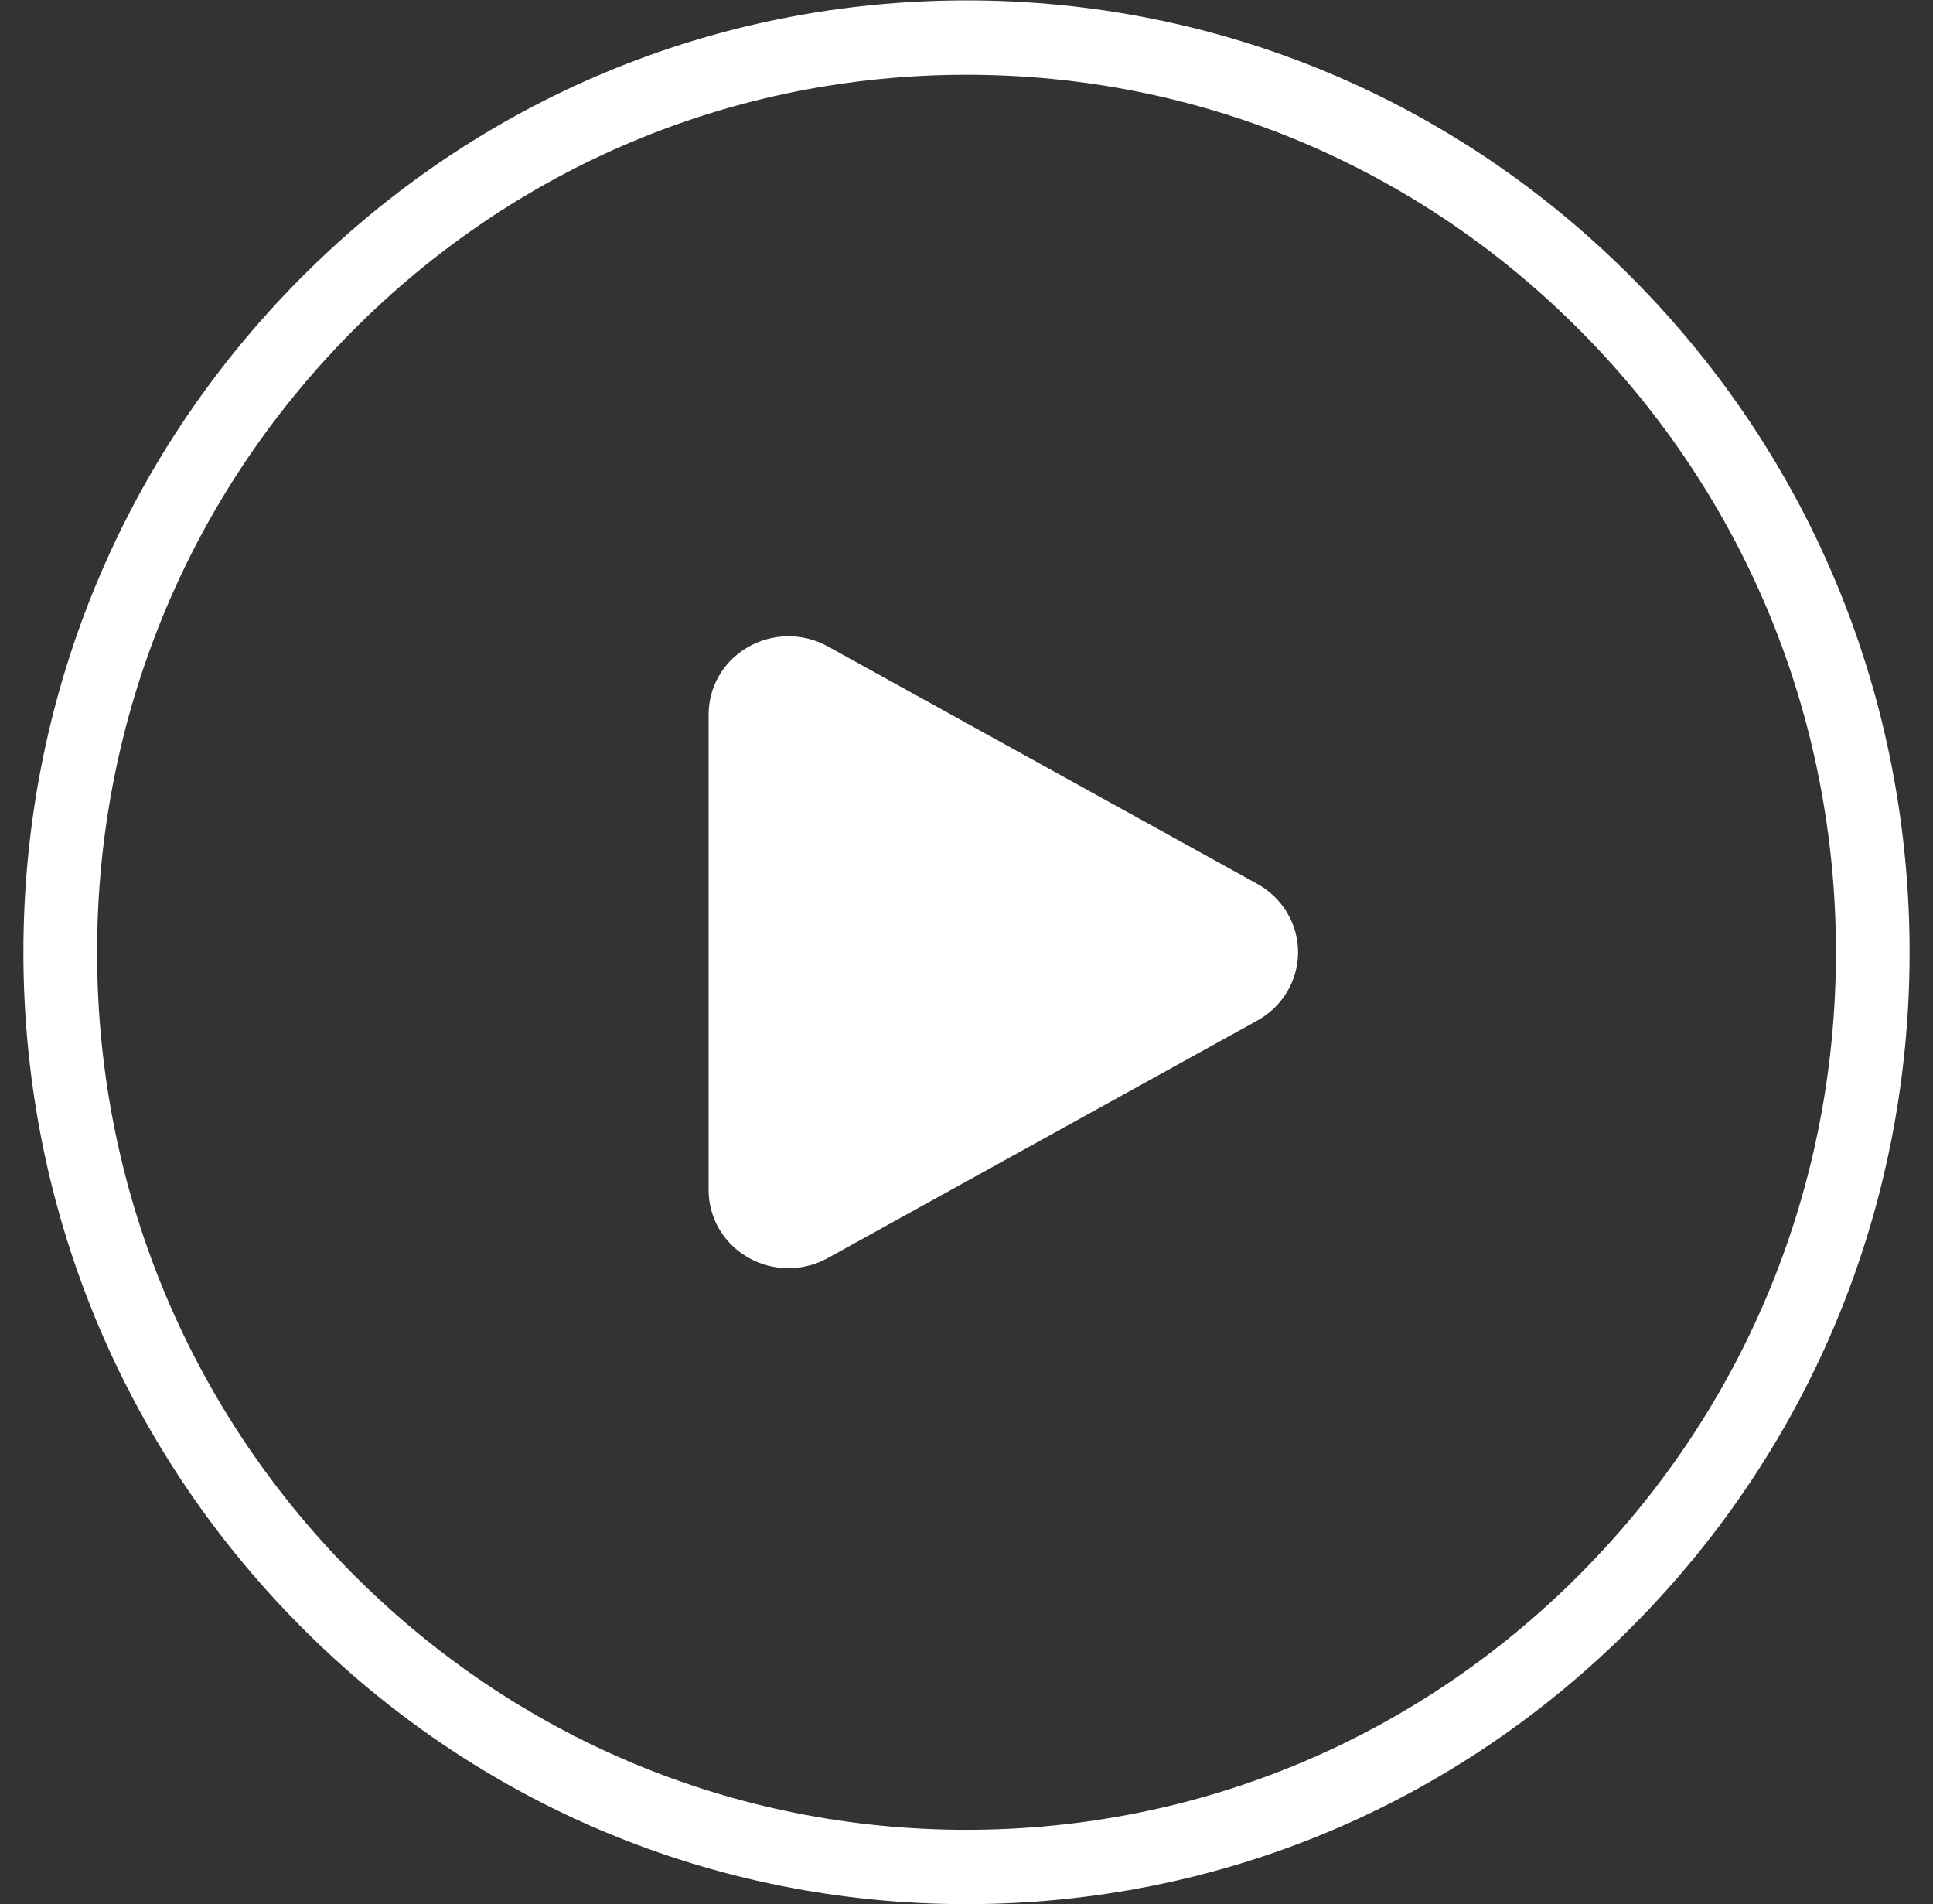
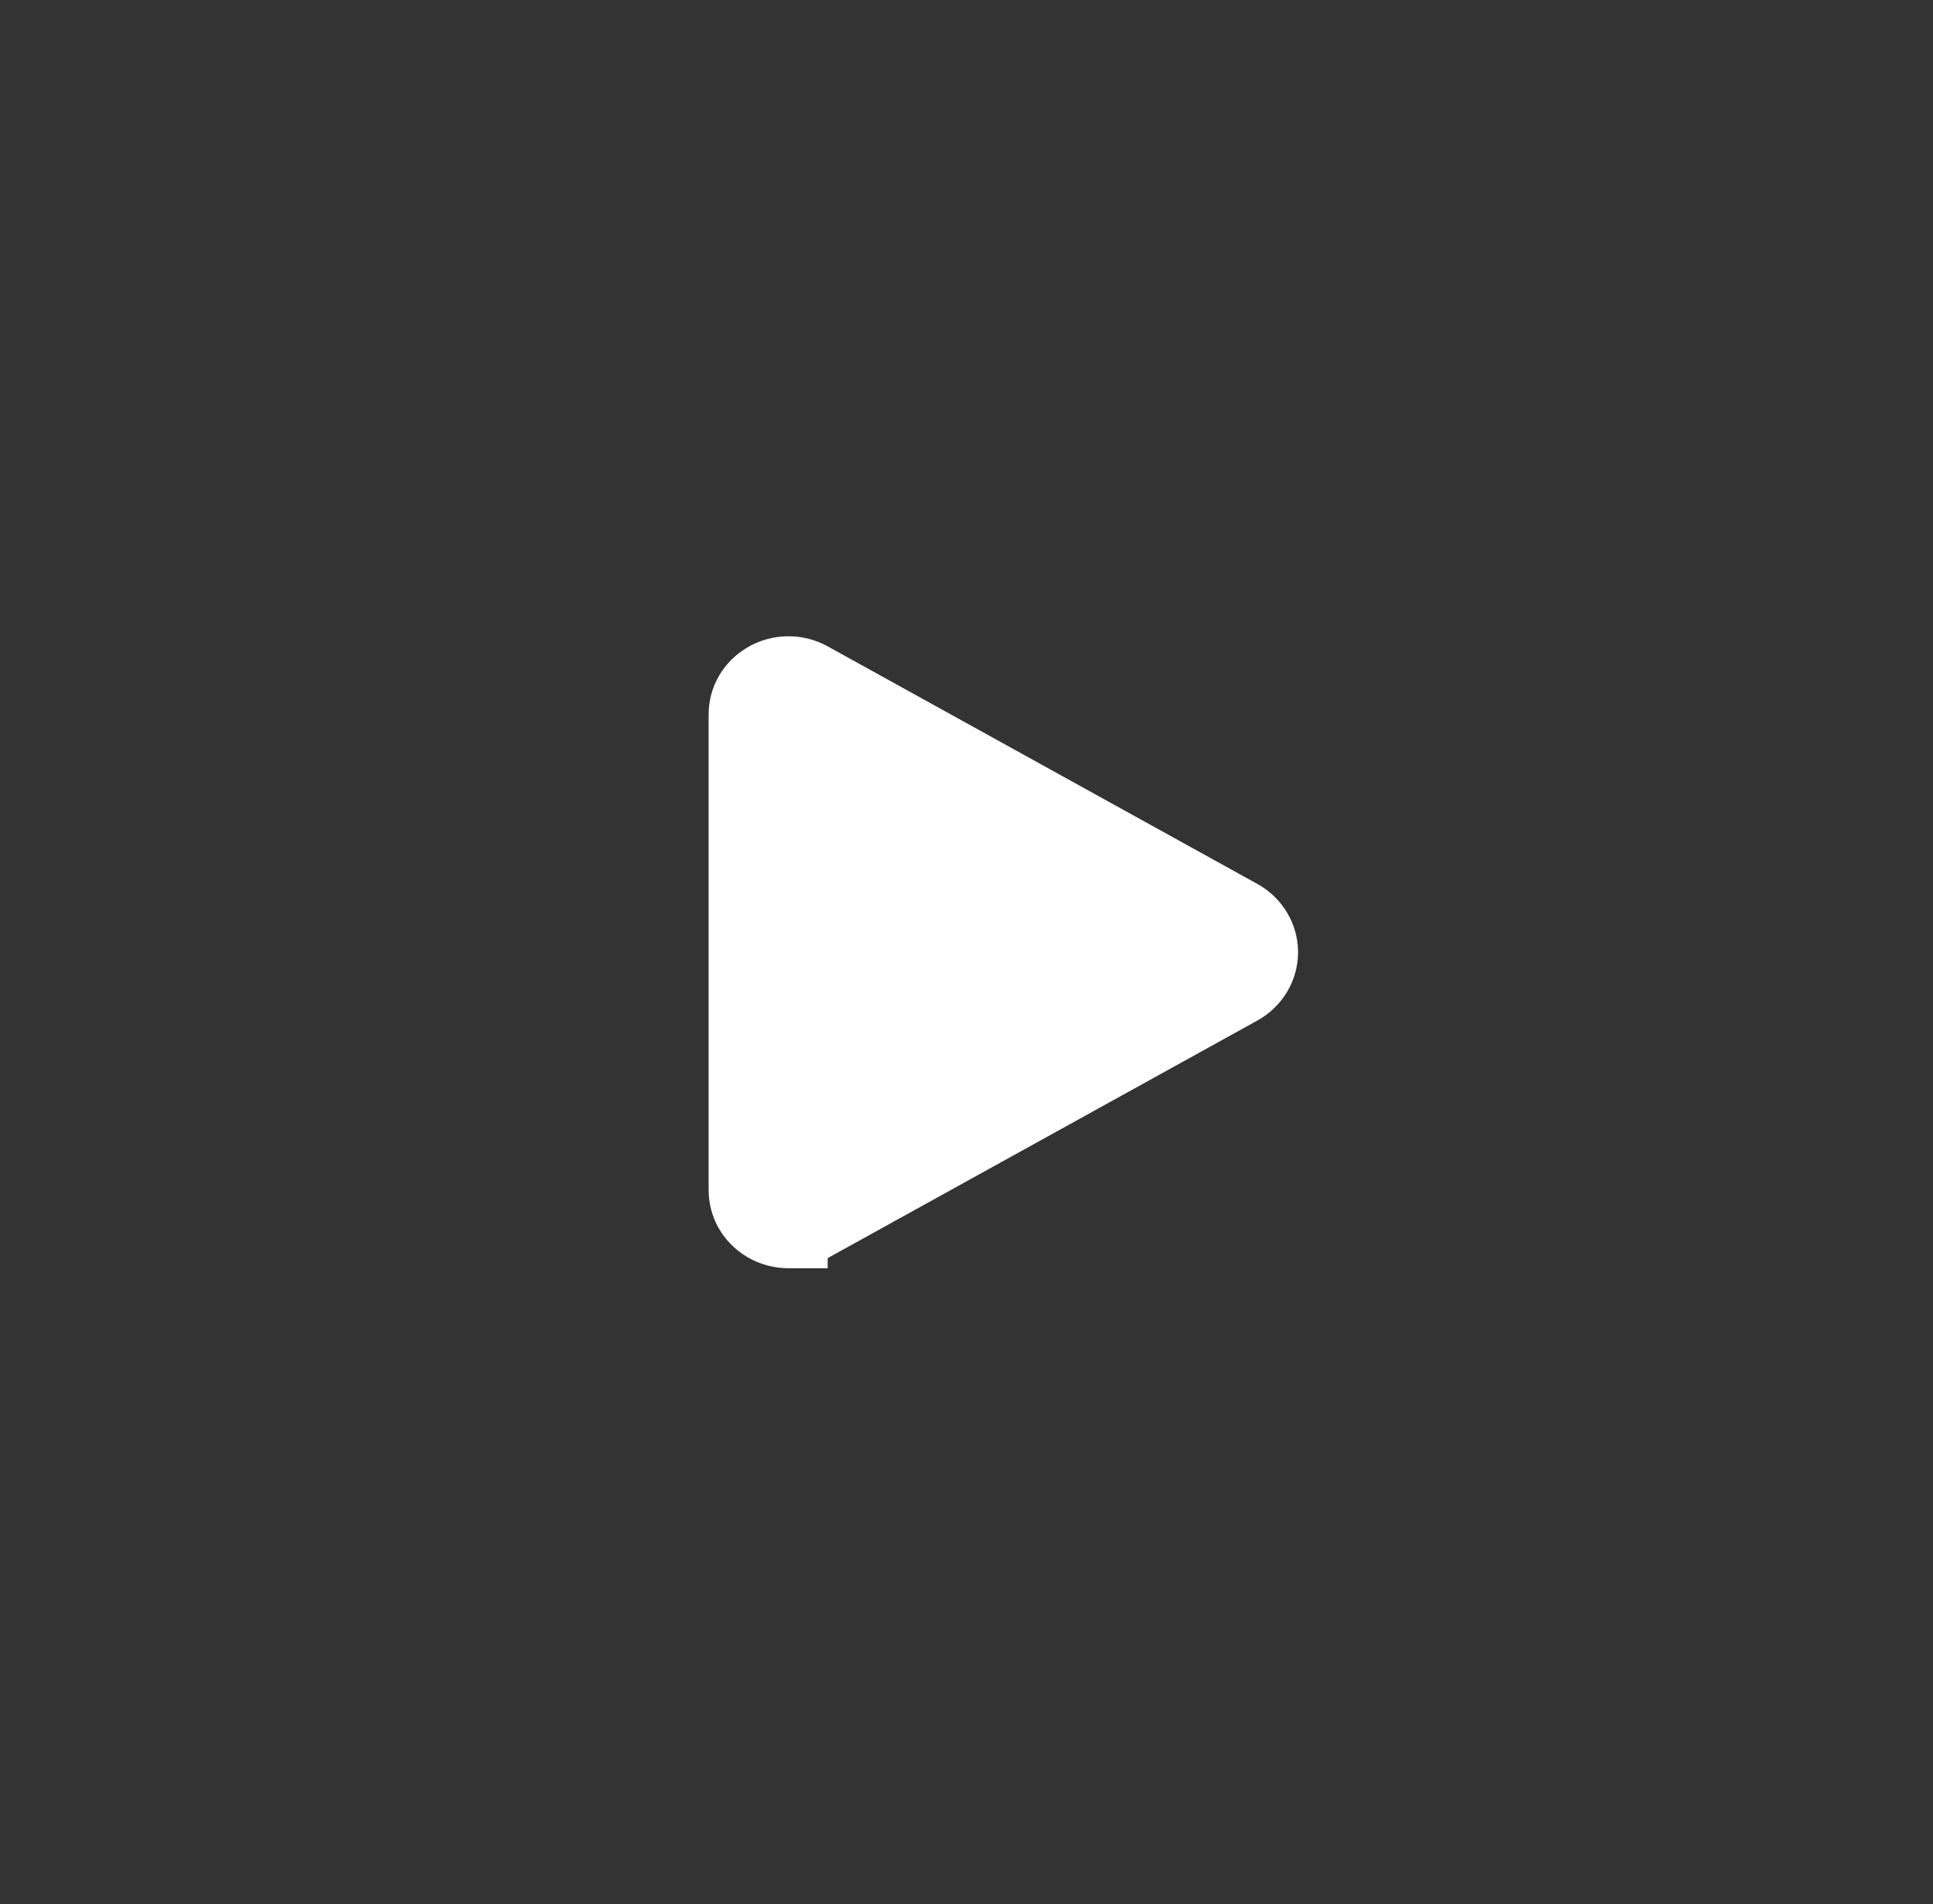
<svg xmlns="http://www.w3.org/2000/svg" width="66" height="65" viewBox="0 0 66 65" fill="none">
  <rect x="0" y="0" width="66" height="65" fill="#333333" stroke="none" />
-   <path d="M33 65.002C24.399 65.002 16.312 61.622 10.231 55.484C4.15 49.347 0.799 41.187 0.799 32.508C0.799 23.829 4.149 15.667 10.231 9.531C16.313 3.394 24.399 0.013 33 0.013C41.601 0.013 49.688 3.394 55.769 9.531C61.851 15.668 65.201 23.829 65.201 32.508C65.201 41.187 61.851 49.348 55.769 55.484C49.687 61.622 41.601 65.002 33 65.002ZM33 2.552C25.07 2.552 17.616 5.667 12.009 11.325C6.402 16.983 3.315 24.506 3.315 32.508C3.315 40.509 6.402 48.032 12.009 53.69C17.616 59.348 25.07 62.464 33 62.464C40.93 62.464 48.384 59.348 53.991 53.69C59.598 48.032 62.686 40.509 62.686 32.508C62.686 24.506 59.598 16.983 53.991 11.325C48.384 5.667 40.93 2.552 33 2.552Z" fill="white" />
-   <path d="M26.922 43.294C26.429 43.294 25.937 43.163 25.502 42.904C24.683 42.414 24.195 41.56 24.195 40.619V24.396C24.195 23.454 24.683 22.601 25.502 22.111C26.344 21.607 27.401 21.589 28.26 22.064L42.933 30.176C43.789 30.649 44.321 31.542 44.321 32.506C44.321 33.471 43.789 34.364 42.933 34.837L28.26 42.948C27.845 43.178 27.383 43.292 26.922 43.292V43.294Z" fill="white" />
+   <path d="M26.922 43.294C26.429 43.294 25.937 43.163 25.502 42.904C24.683 42.414 24.195 41.56 24.195 40.619V24.396C24.195 23.454 24.683 22.601 25.502 22.111C26.344 21.607 27.401 21.589 28.26 22.064L42.933 30.176C43.789 30.649 44.321 31.542 44.321 32.506C44.321 33.471 43.789 34.364 42.933 34.837L28.26 42.948V43.294Z" fill="white" />
</svg>